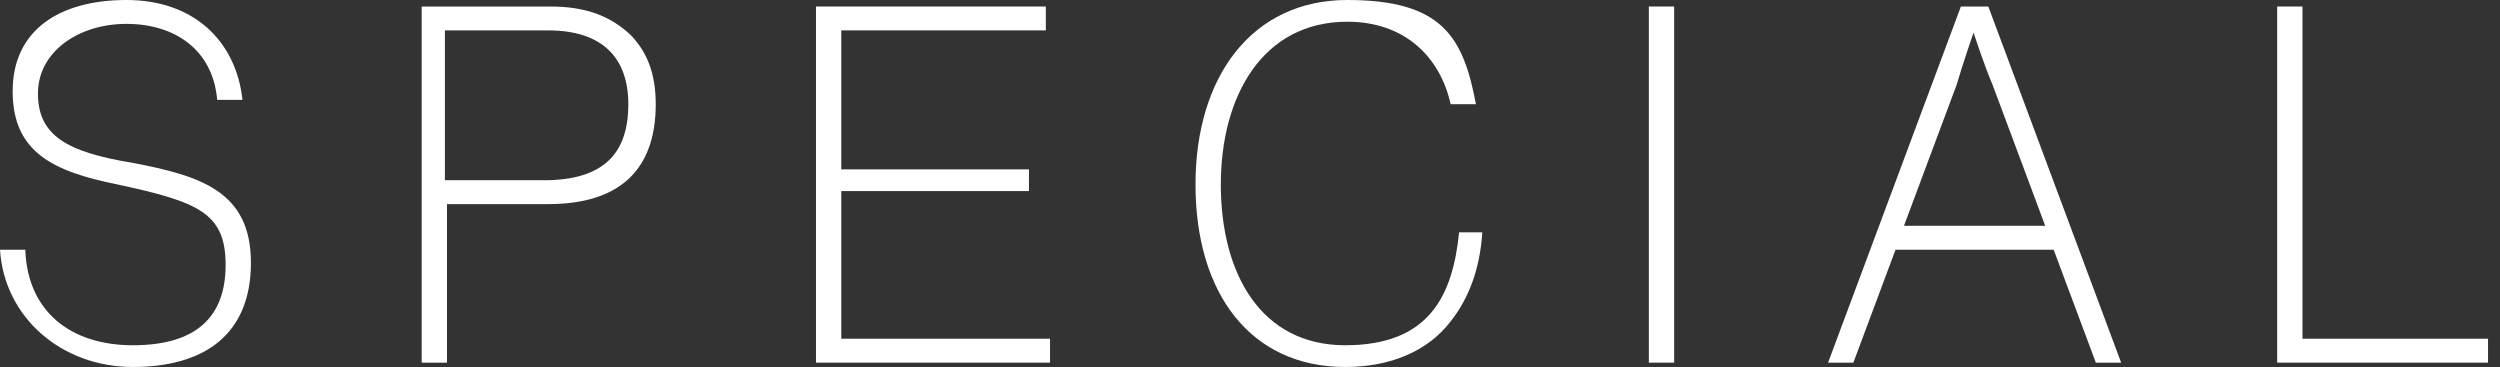
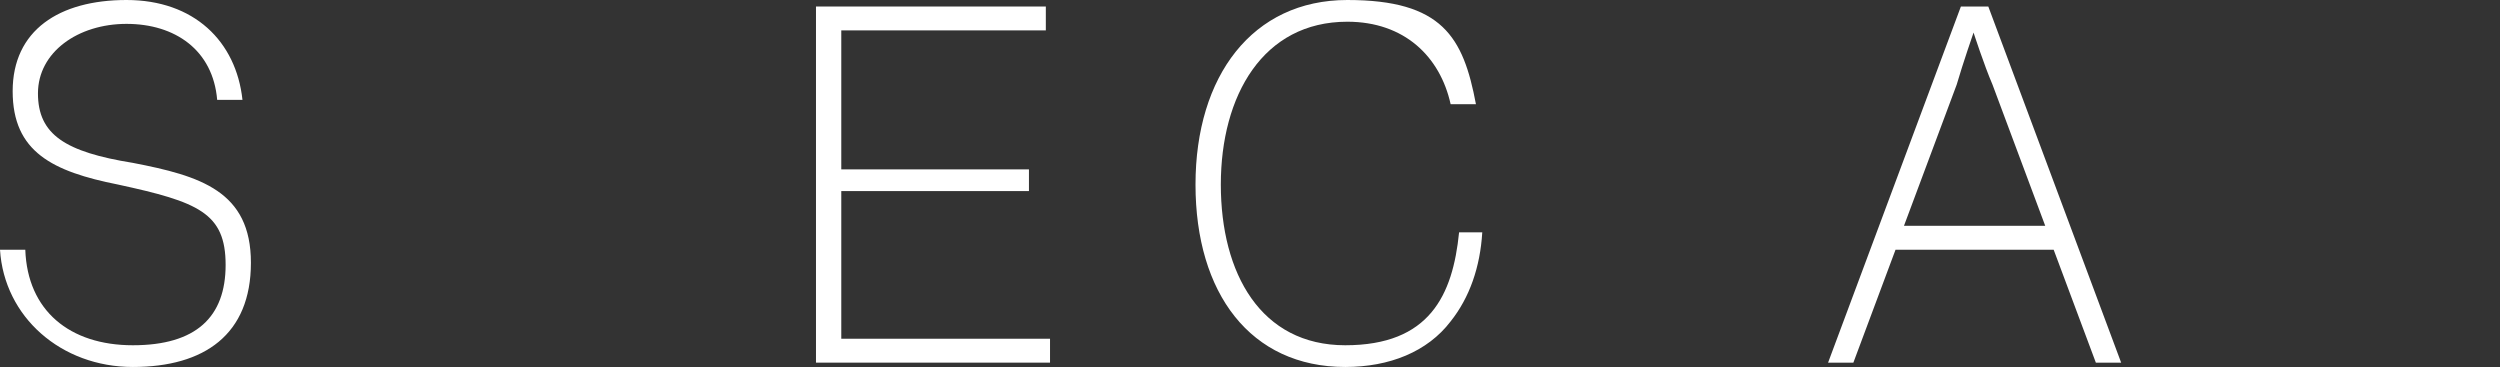
<svg xmlns="http://www.w3.org/2000/svg" width="109" height="16" viewBox="0 0 109 16" fill="none">
  <rect x="0" y="0" width="109" height="16" fill="#333333" stroke="none" />
  <path d="M0 10.888H1.103C1.195 13.539 3.034 15.053 5.792 15.053C8.55 15.053 9.837 13.822 9.837 11.55C9.837 9.278 8.641 8.805 5.148 8.047C2.298 7.479 0.552 6.627 0.552 3.976C0.552 1.325 2.574 0 5.516 0C8.458 0 10.296 1.799 10.572 4.355H9.469C9.285 2.178 7.63 1.041 5.516 1.041C3.401 1.041 1.655 2.272 1.655 4.071C1.655 5.87 2.85 6.627 5.792 7.101C8.733 7.669 10.94 8.331 10.94 11.456C10.94 14.58 8.917 16 5.792 16C2.666 16 0.184 13.822 0 10.888Z" fill="white" />
-   <path d="M18.294 0.284H23.994C25.648 0.284 26.66 0.757 27.487 1.515C28.222 2.272 28.59 3.219 28.59 4.544C28.59 7.479 26.935 8.899 23.902 8.899H19.489V15.811H18.386V0.284H18.294ZM19.397 7.858H23.718C26.384 7.858 27.395 6.627 27.395 4.544C27.395 2.462 26.2 1.325 23.902 1.325H19.397V7.858Z" fill="white" />
  <path d="M35.669 0.284H45.598V1.325H36.68V7.385H44.862V8.331H36.68V14.769H45.781V15.811H35.577V0.284H35.669Z" fill="white" />
  <path d="M52.124 8.047C52.124 3.314 54.607 0 58.743 0C62.88 0 63.8 1.609 64.351 4.544H63.248C62.788 2.462 61.226 0.947 58.743 0.947C55.066 0.947 53.228 4.166 53.228 8.047C53.228 11.929 54.974 15.053 58.652 15.053C62.329 15.053 63.34 12.876 63.616 10.13H64.627C64.535 11.645 64.076 12.97 63.248 14.012C62.237 15.337 60.582 16 58.652 16C54.515 16 52.124 12.781 52.124 8.047Z" fill="white" />
-   <path d="M71.89 0.284H72.993V15.811H71.89V0.284Z" fill="white" />
  <path d="M85.495 0.284H86.69L92.482 15.811H91.379L89.54 10.888H82.645L80.807 15.811H79.704L85.495 0.284ZM83.013 9.846H89.172L86.874 3.692C86.507 2.84 86.047 1.42 86.047 1.42C86.047 1.42 85.587 2.746 85.311 3.692L83.013 9.846Z" fill="white" />
-   <path d="M99.285 0.284H100.388V14.769H108.478V15.811H99.285V0.284Z" fill="white" />
</svg>